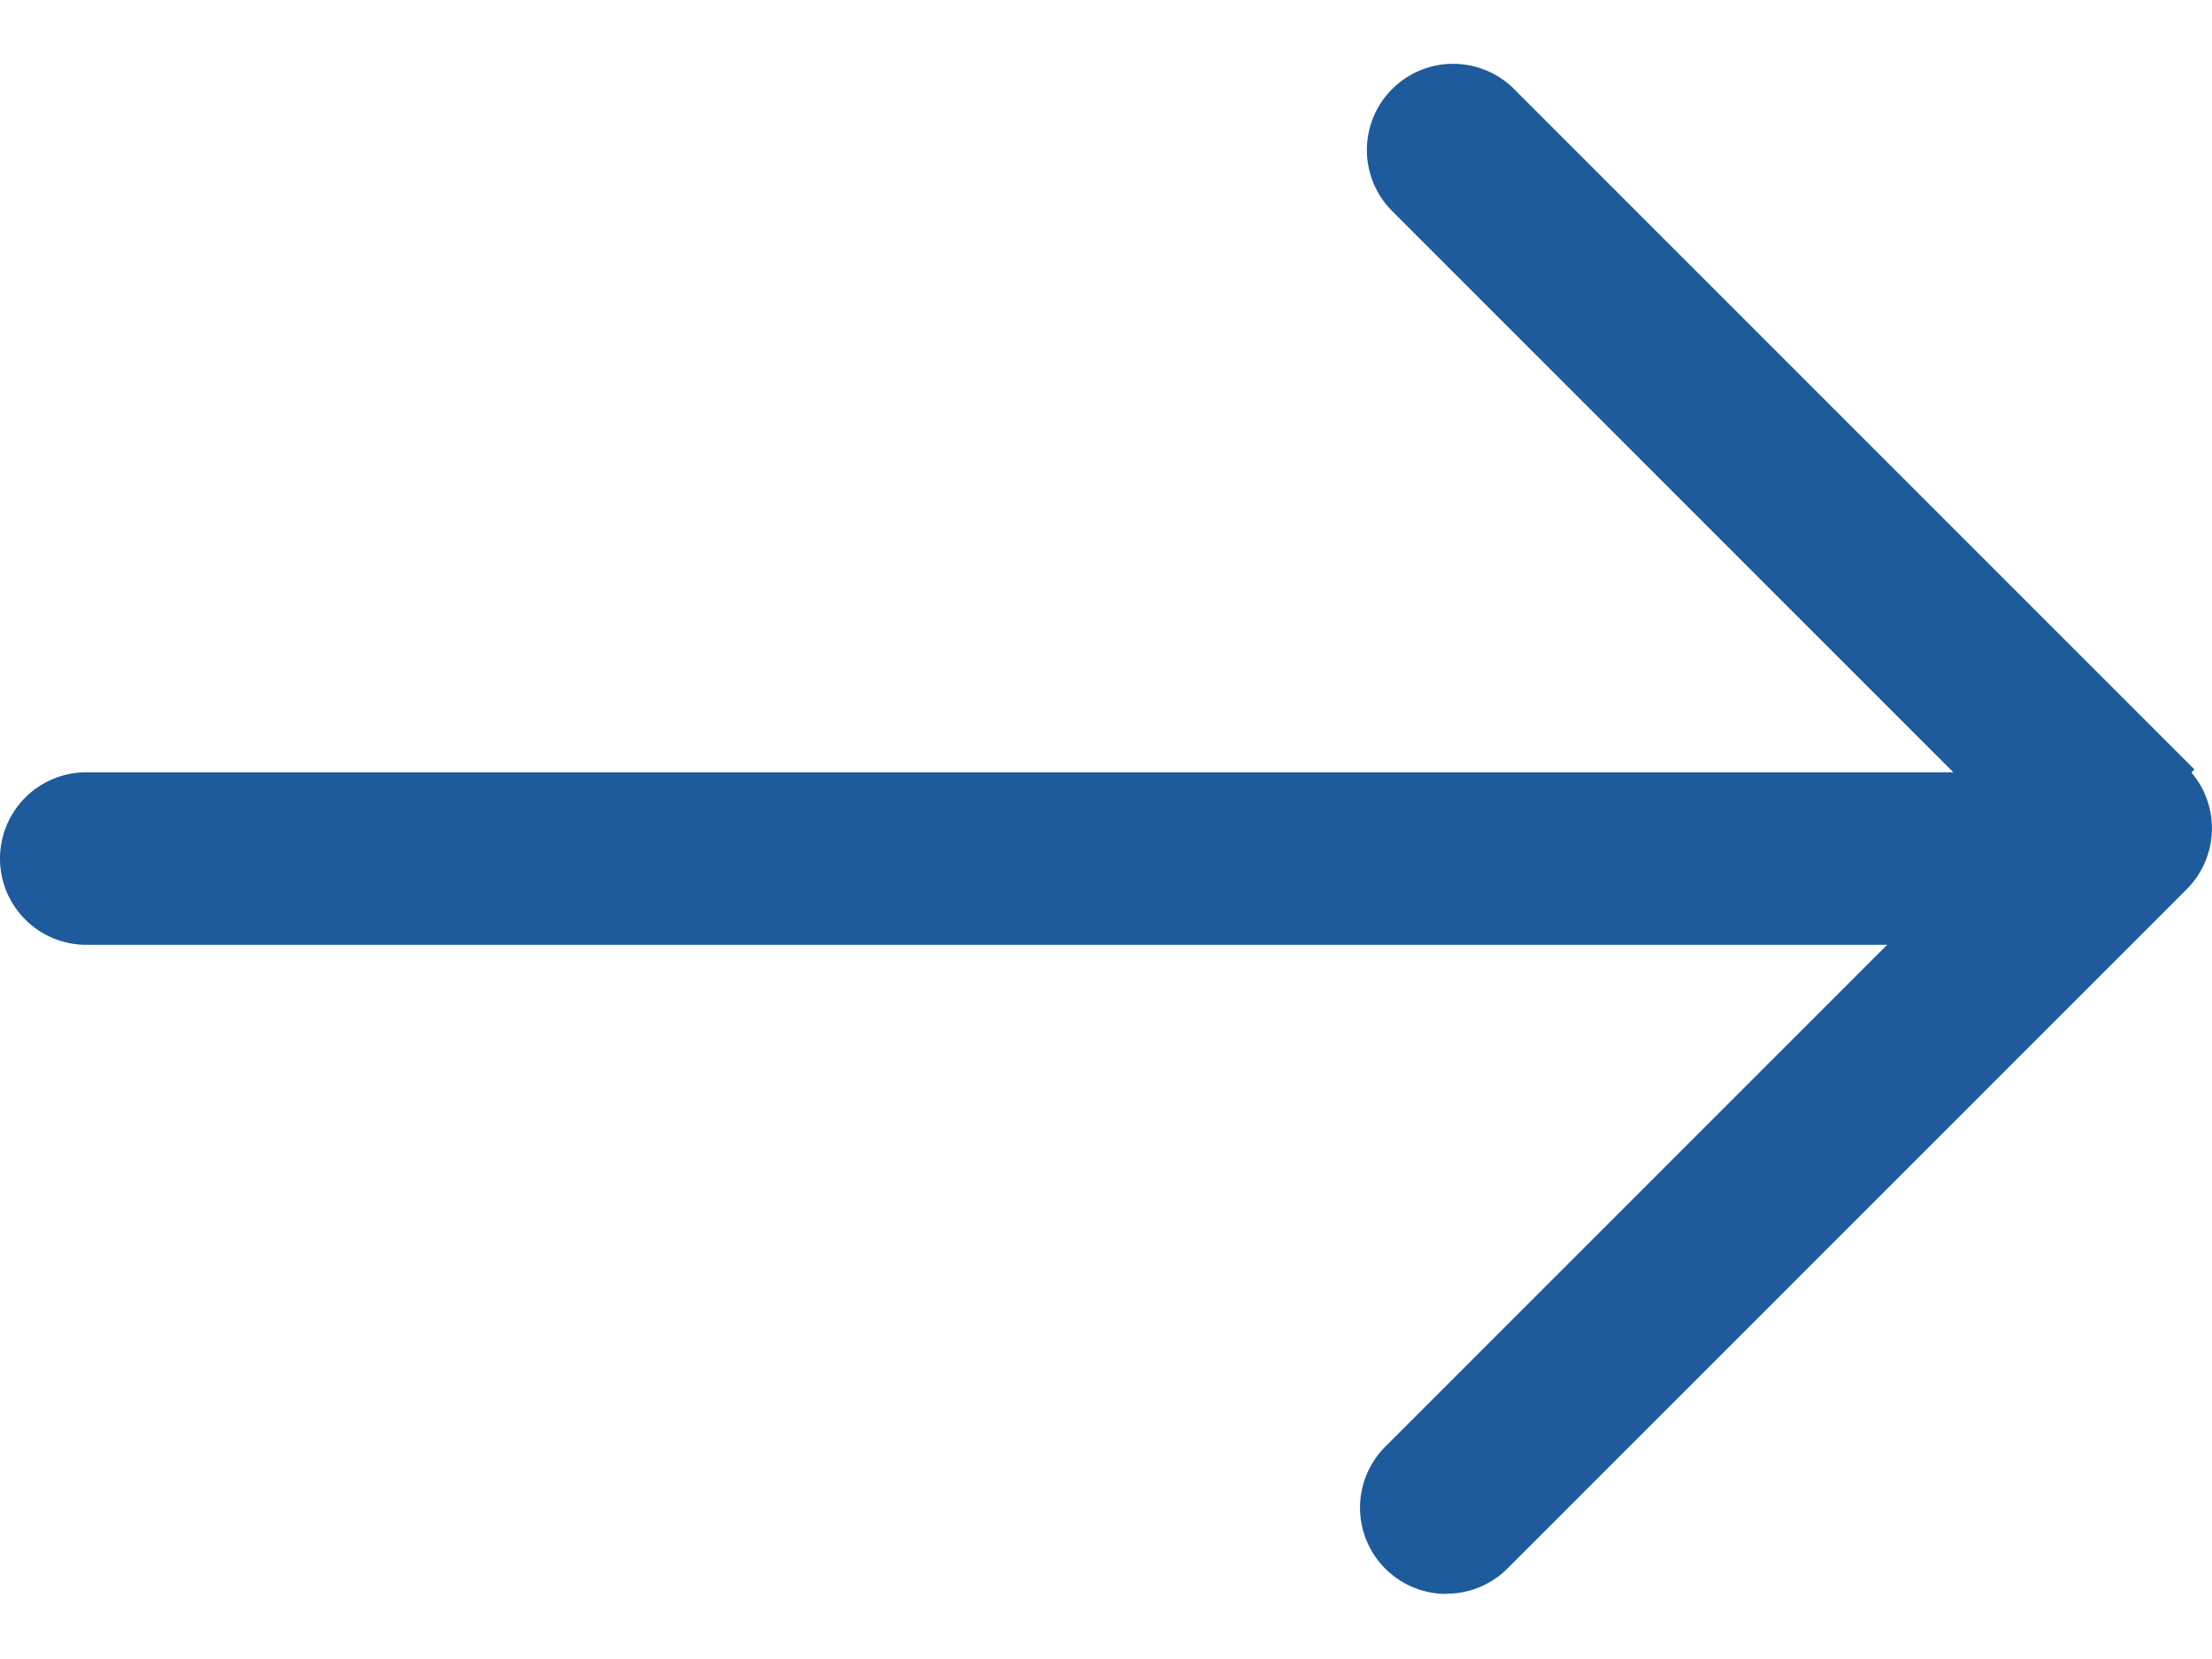
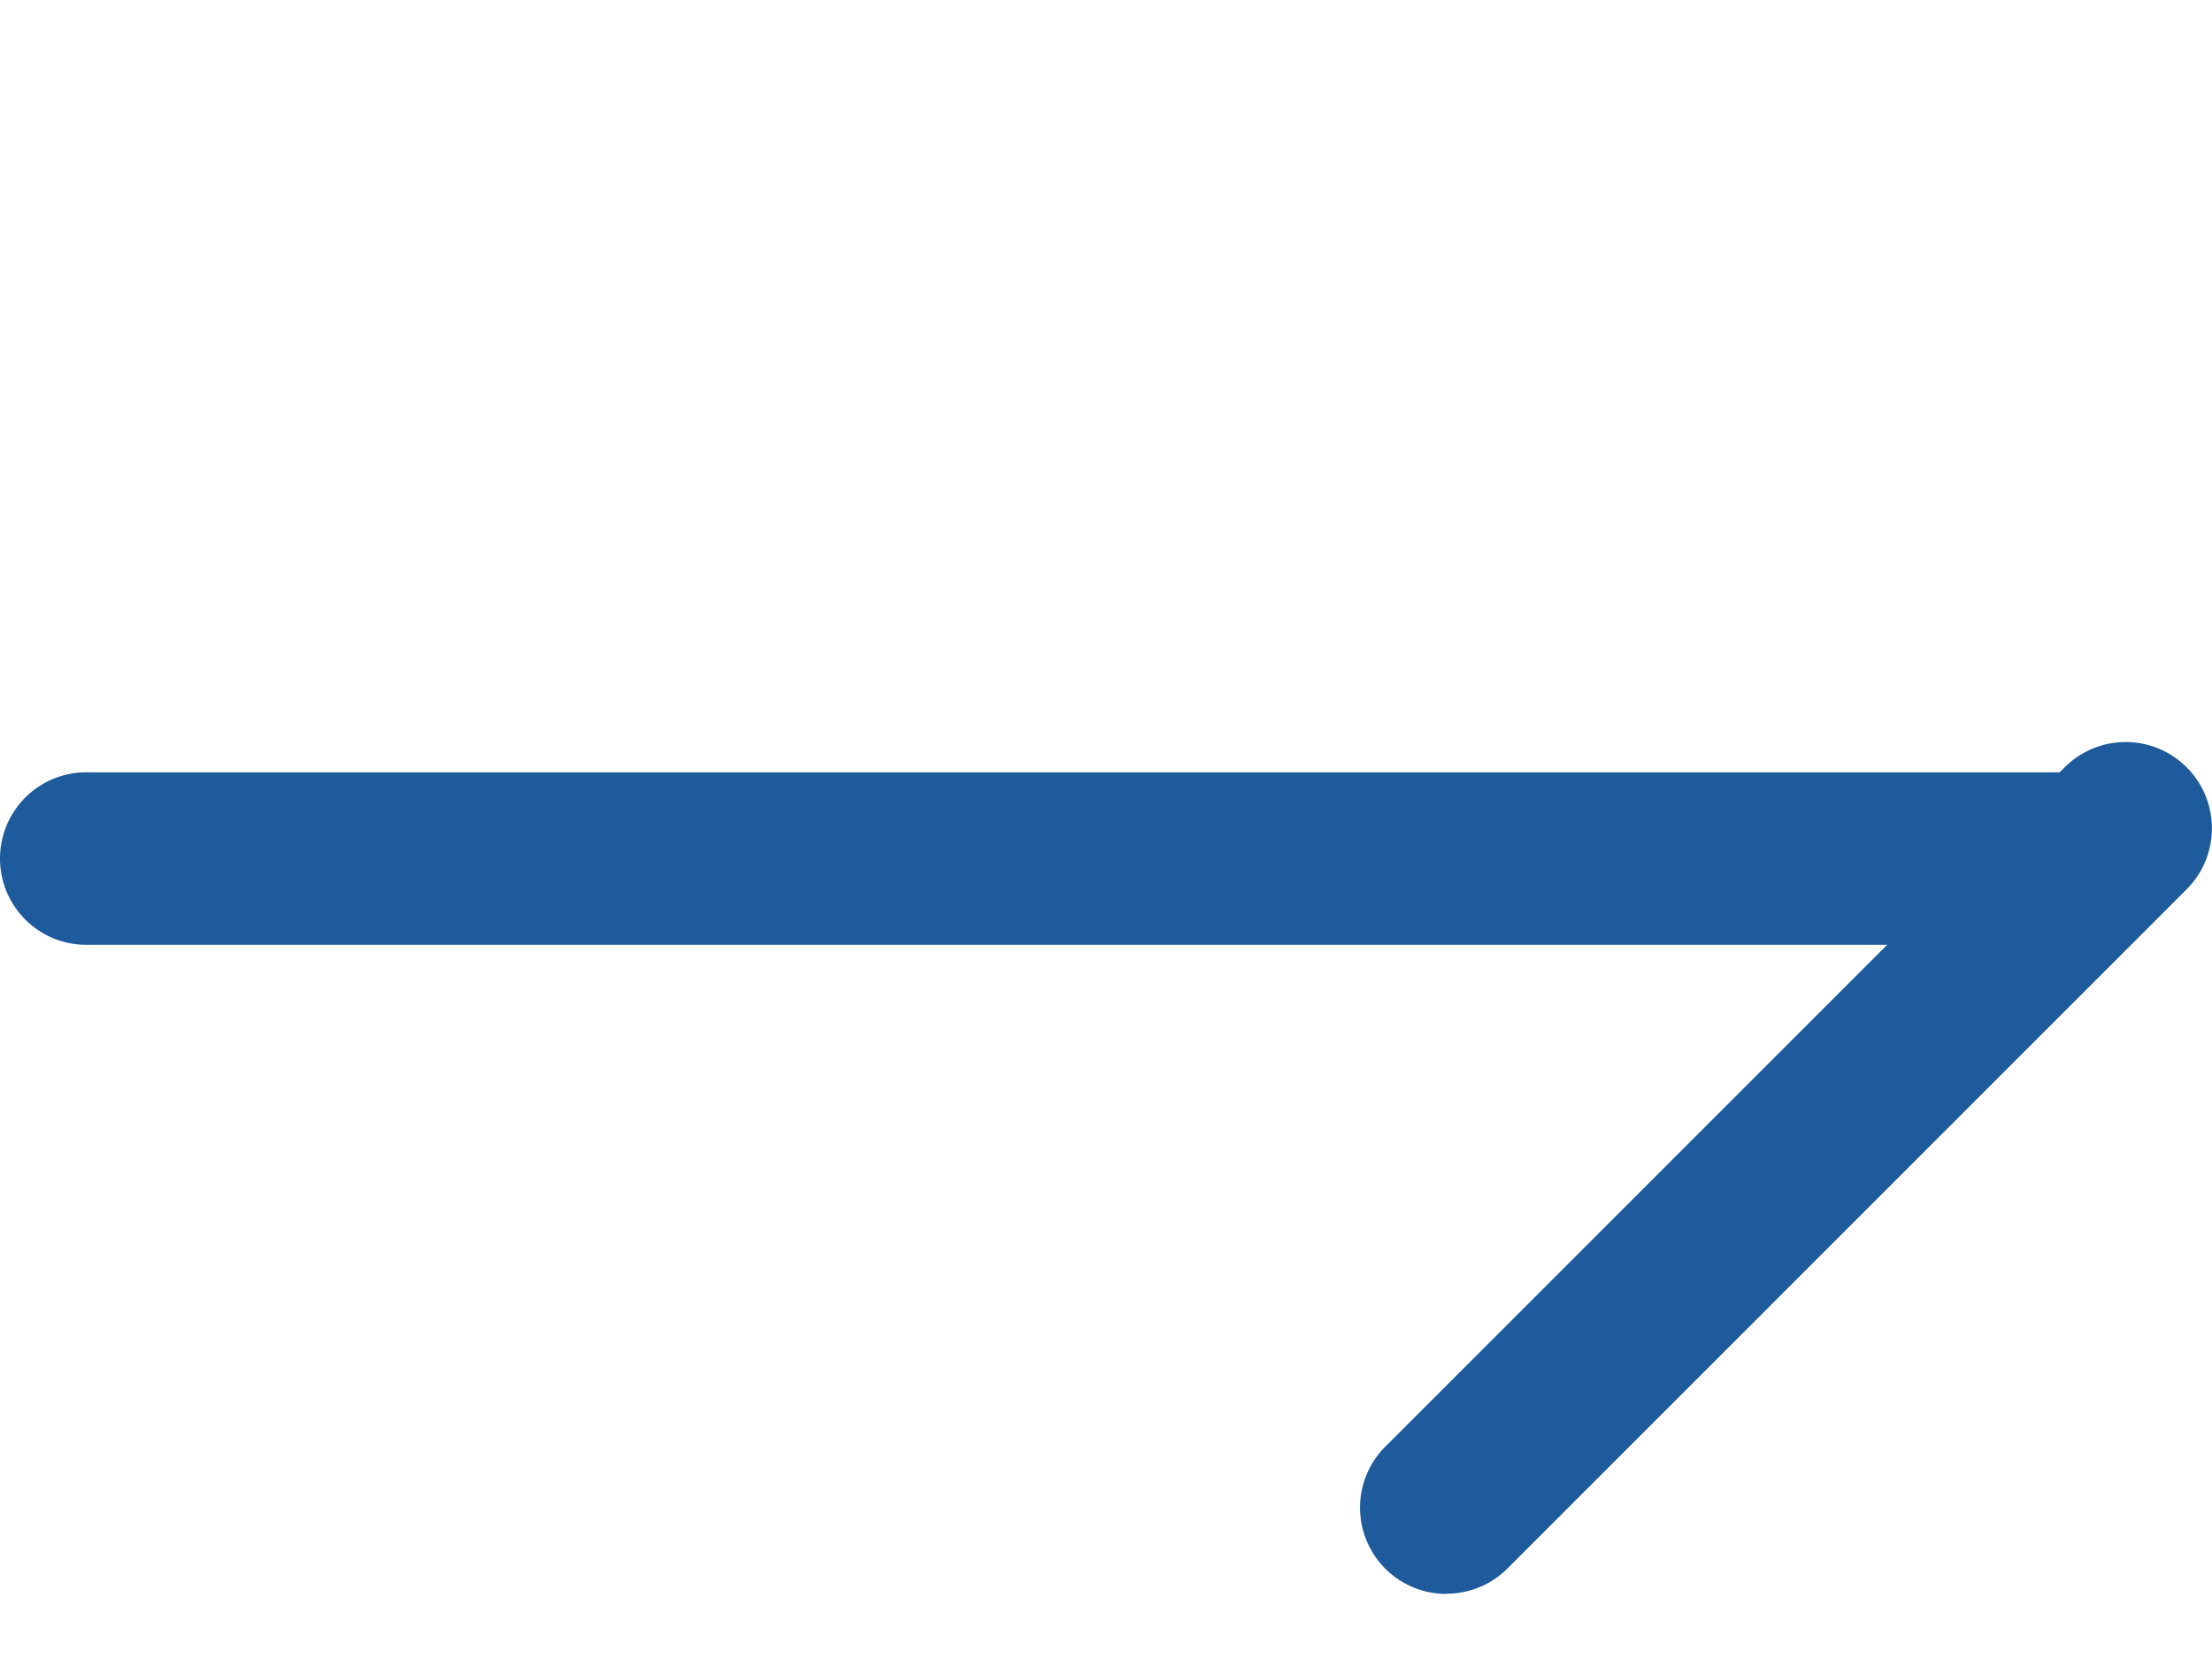
<svg xmlns="http://www.w3.org/2000/svg" id="图层_1" data-name="图层 1" viewBox="0 0 615.48 425.39" width="12" height="9" fill="#1e5b9c">
  <defs>
    <style>
            .cls-1 {
                fill: none;
            }

            .cls-2 {
                clip-path: url(#clip-path);
            }
        </style>
    <clipPath id="clip-path" transform="translate(-651.88 -327.37)">
      <rect class="cls-1" x="652" y="327" width="615.84" height="426.72" />
    </clipPath>
  </defs>
  <g class="cls-2">
    <path d="M1232.53,572.15H675.88a24,24,0,0,1,0-48h556.65a24,24,0,0,1,0,48Zm0,0" transform="translate(-651.88 -327.37)" />
-     <path d="M1228.54,557.28l-.16-.15L1039.76,368.51l-.2-.21a24,24,0,1,1,33.94-33.93h0l.35.36a1.21,1.21,0,0,1,.16.16l188.47,188.47Zm0,0" transform="translate(-651.88 -327.37)" />
  </g>
  <path d="M1054.36,752.76a24,24,0,0,1-17-41l189-189a24,24,0,1,1,33.95,33.94l-189,189a23.88,23.88,0,0,1-17,7Zm0,0" transform="translate(-651.88 -327.37)" />
</svg>